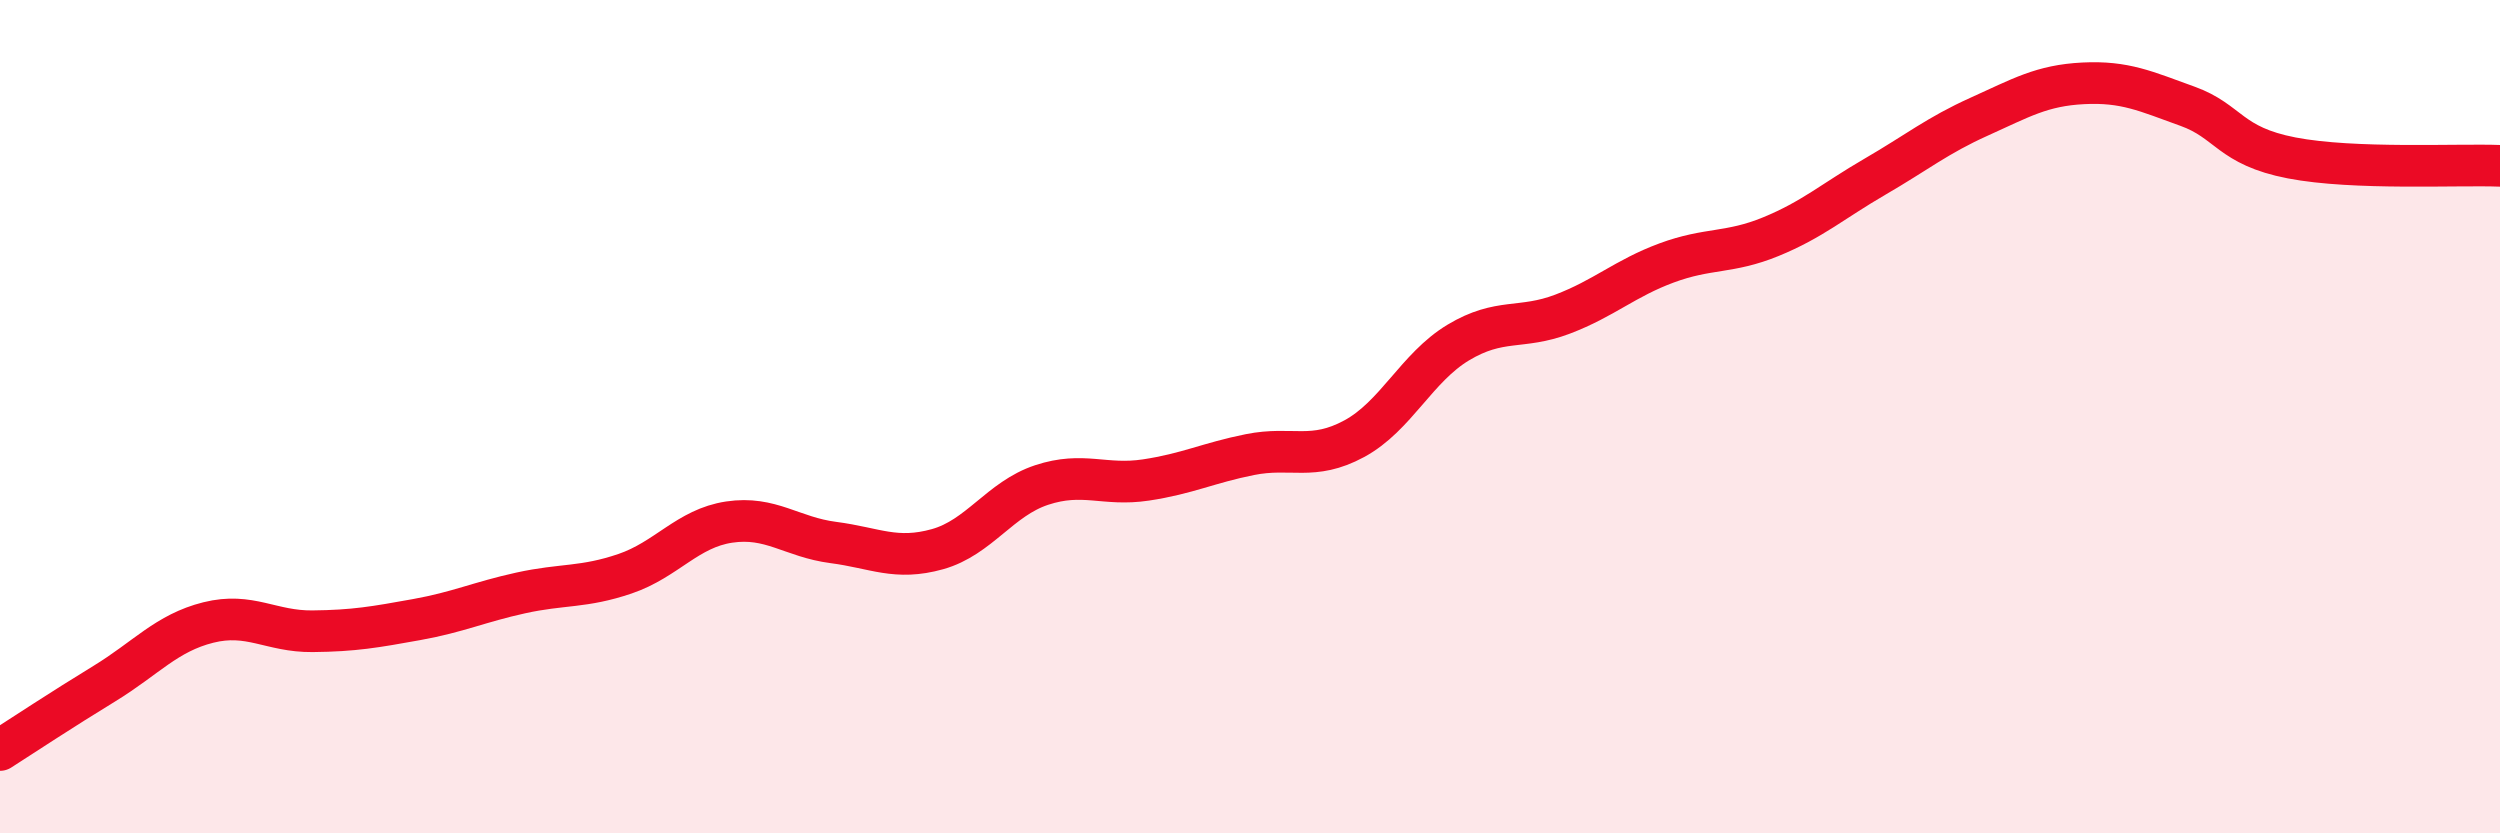
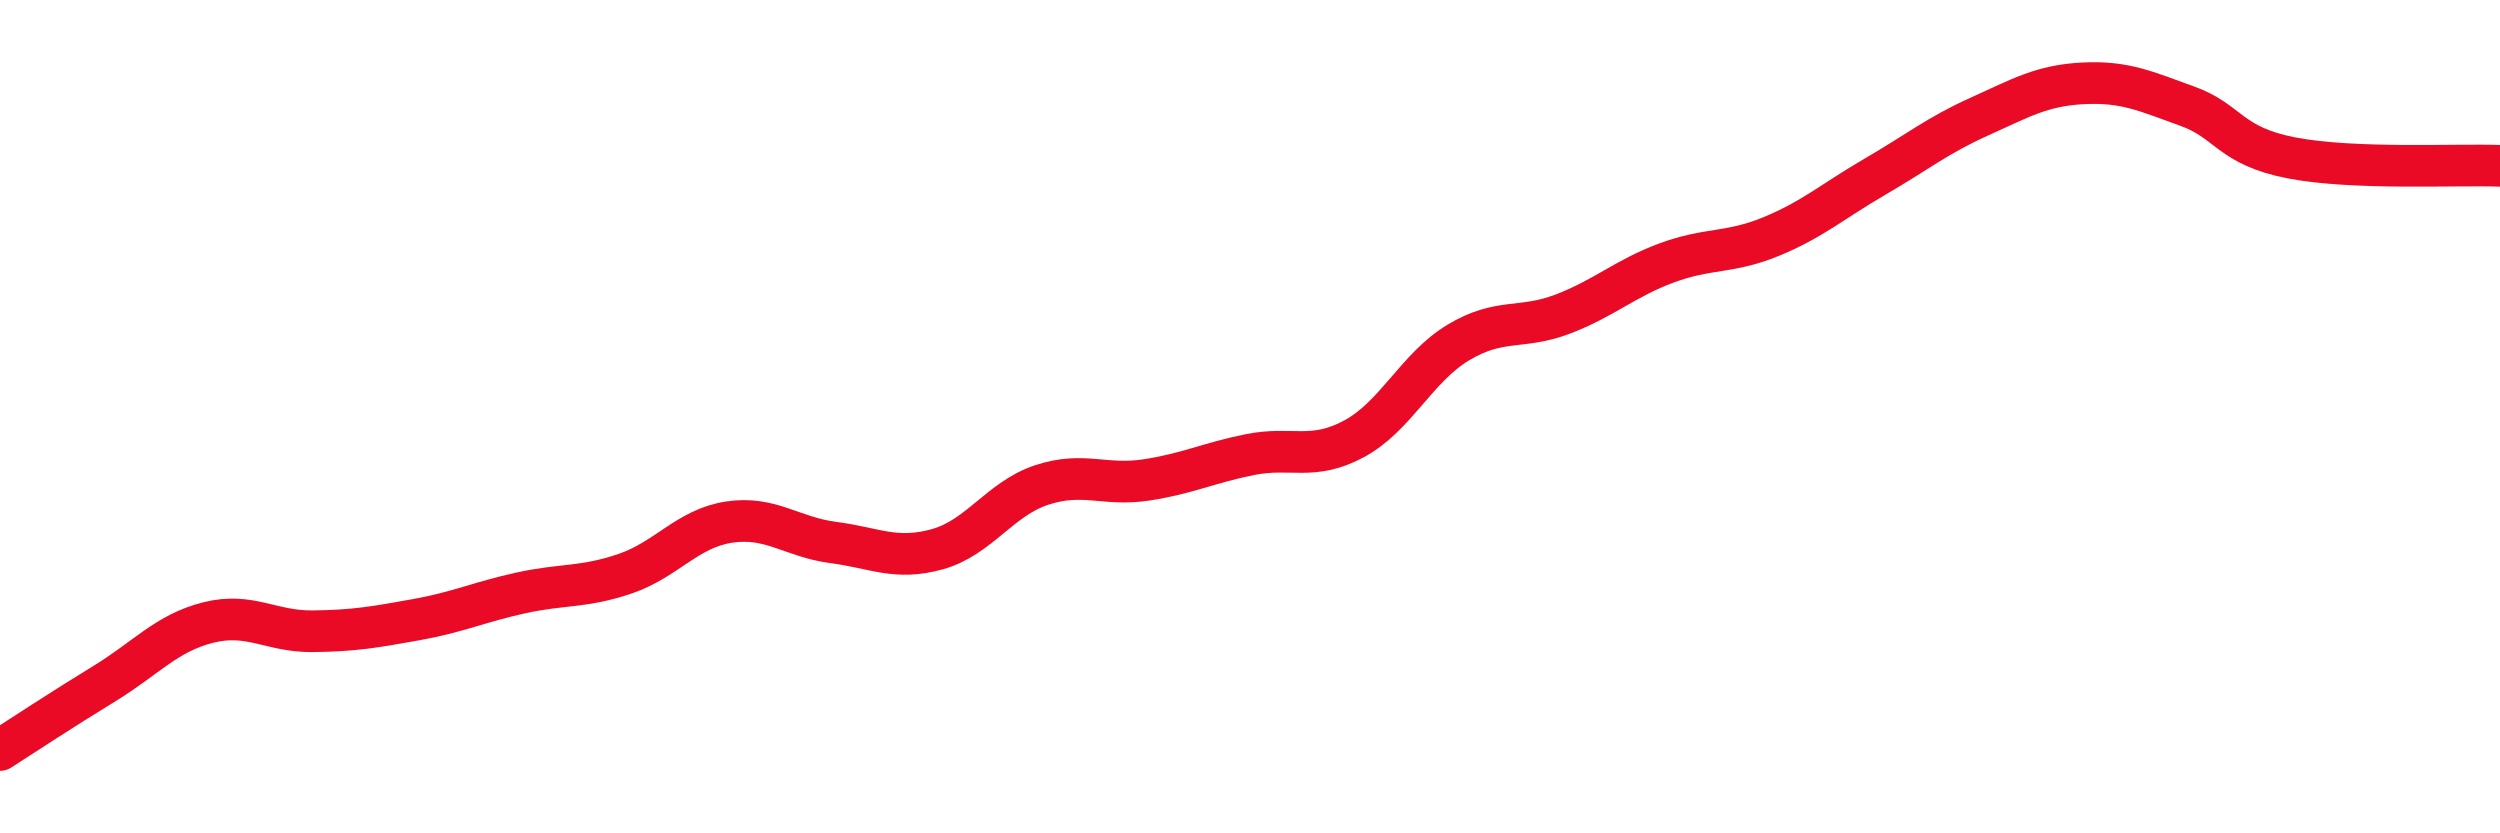
<svg xmlns="http://www.w3.org/2000/svg" width="60" height="20" viewBox="0 0 60 20">
-   <path d="M 0,18 C 0.5,17.68 1.5,17.02 2.5,16.41 C 3.5,15.8 4,15.19 5,14.94 C 6,14.69 6.5,15.16 7.5,15.15 C 8.5,15.14 9,15.05 10,14.87 C 11,14.69 11.5,14.45 12.5,14.23 C 13.5,14.01 14,14.11 15,13.77 C 16,13.43 16.5,12.68 17.5,12.53 C 18.5,12.38 19,12.89 20,13.02 C 21,13.15 21.5,13.46 22.5,13.18 C 23.5,12.9 24,11.97 25,11.64 C 26,11.31 26.5,11.67 27.5,11.52 C 28.5,11.37 29,11.11 30,10.91 C 31,10.71 31.5,11.07 32.5,10.53 C 33.5,9.99 34,8.82 35,8.22 C 36,7.62 36.5,7.92 37.5,7.54 C 38.5,7.16 39,6.68 40,6.31 C 41,5.94 41.5,6.09 42.5,5.68 C 43.5,5.27 44,4.82 45,4.24 C 46,3.66 46.5,3.25 47.5,2.8 C 48.5,2.35 49,2.05 50,2 C 51,1.95 51.5,2.19 52.5,2.55 C 53.5,2.91 53.5,3.5 55,3.79 C 56.5,4.08 59,3.94 60,3.98L60 20L0 20Z" fill="#EB0A25" opacity="0.1" stroke-linecap="round" stroke-linejoin="round" />
  <path d="M 0,18 C 0.5,17.68 1.5,17.02 2.5,16.41 C 3.5,15.8 4,15.19 5,14.94 C 6,14.69 6.5,15.16 7.5,15.15 C 8.5,15.14 9,15.05 10,14.87 C 11,14.69 11.5,14.45 12.5,14.23 C 13.5,14.01 14,14.11 15,13.77 C 16,13.43 16.5,12.68 17.5,12.53 C 18.5,12.38 19,12.89 20,13.02 C 21,13.15 21.5,13.46 22.5,13.18 C 23.5,12.9 24,11.97 25,11.64 C 26,11.31 26.5,11.67 27.5,11.52 C 28.5,11.37 29,11.11 30,10.91 C 31,10.71 31.5,11.07 32.5,10.53 C 33.5,9.99 34,8.82 35,8.22 C 36,7.62 36.5,7.92 37.5,7.54 C 38.5,7.16 39,6.68 40,6.31 C 41,5.94 41.5,6.09 42.5,5.68 C 43.5,5.27 44,4.82 45,4.24 C 46,3.66 46.5,3.25 47.5,2.8 C 48.5,2.35 49,2.05 50,2 C 51,1.95 51.5,2.19 52.5,2.55 C 53.5,2.91 53.5,3.5 55,3.79 C 56.5,4.08 59,3.94 60,3.98" stroke="#EB0A25" stroke-width="1" fill="none" stroke-linecap="round" stroke-linejoin="round" />
</svg>